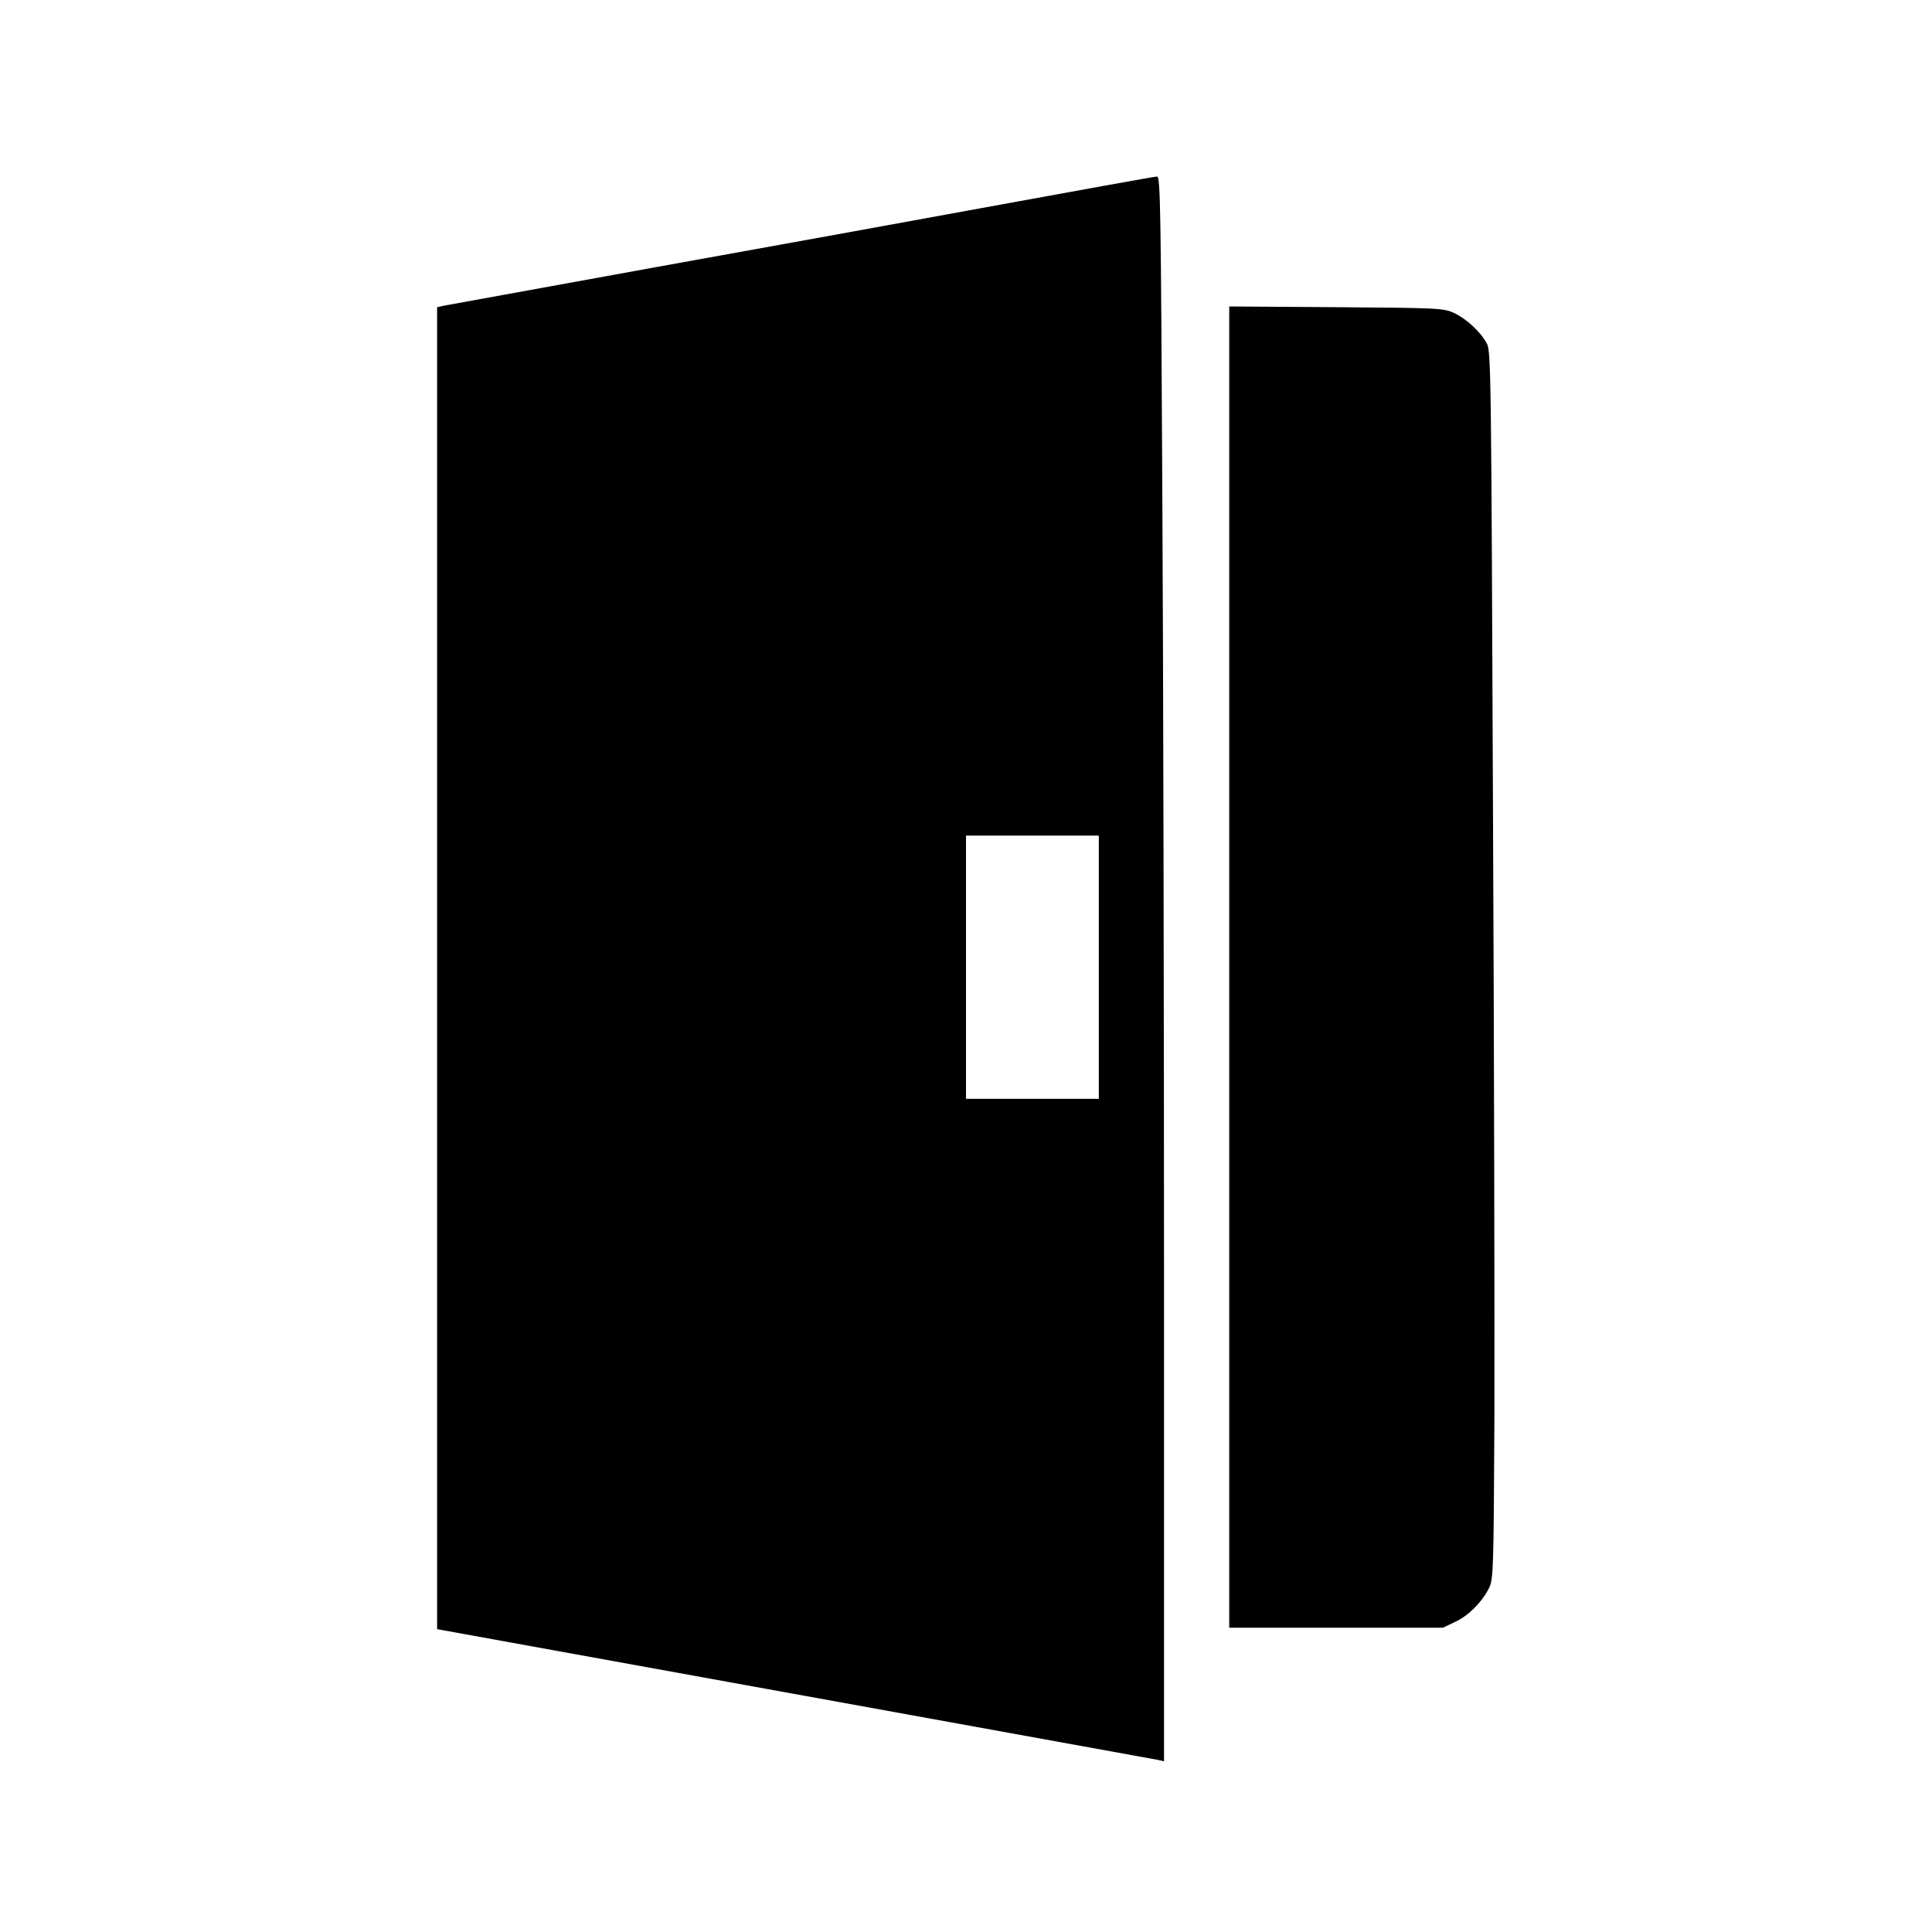
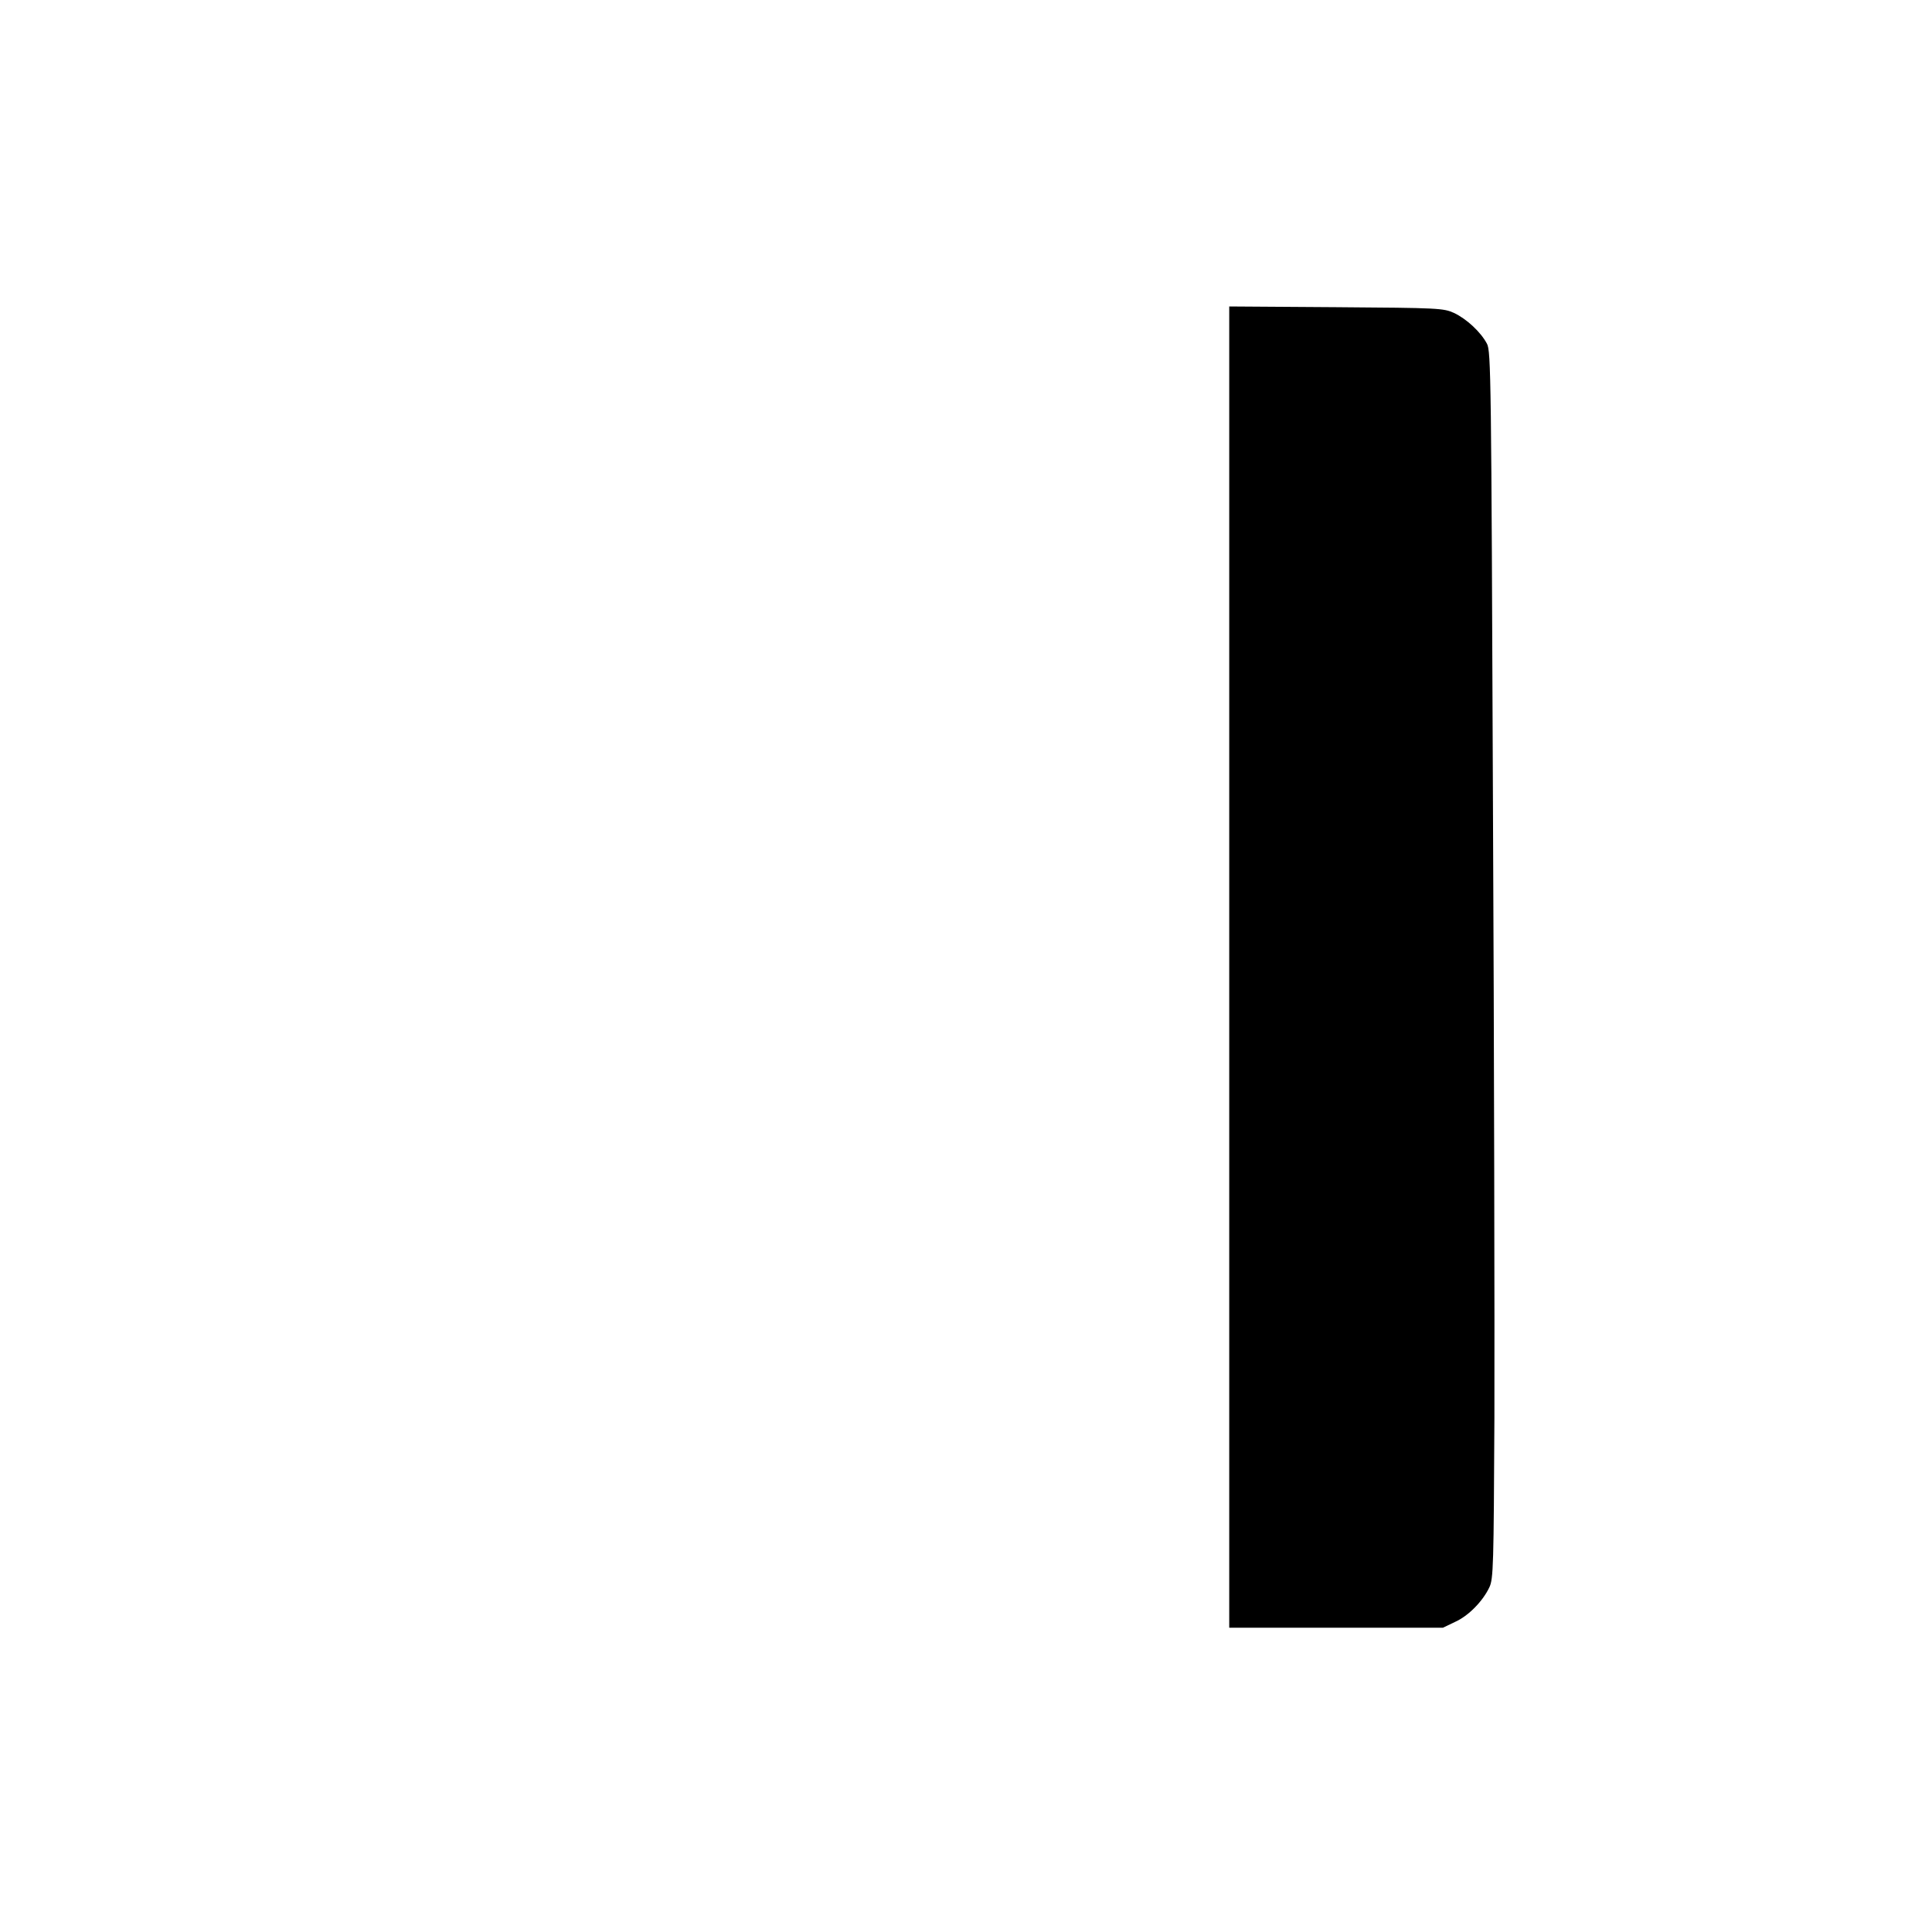
<svg xmlns="http://www.w3.org/2000/svg" version="1.0" width="800pt" height="800pt" viewBox="0 0 800 800" preserveAspectRatio="xMidYMid meet">
  <g transform="translate(0,800) scale(0.1,-0.1)" fill="#000000" stroke="none">
-     <path d="M4150 7154 c-344 -63 -998 -182 -1455 -264 -456 -83 -842 -153 -858 -156 l-27 -6 0 -2737 0 -2737 1478 -268 c812 -147 1489 -270 1505 -273 l27 -6 0 1960 c0 1078 -3 2554 -7 3281 -6 1198 -8 1322 -22 1321 -9 0 -297 -52 -641 -115z m400 -3159 l0 -545 -275 0 -275 0 0 545 0 545 275 0 275 0 0 -545z" />
    <path d="M5090 3995 l0 -2735 443 0 442 0 50 24 c56 25 115 86 142 143 17 35 18 90 21 703 1 366 -1 1509 -6 2540 -7 1764 -8 1877 -25 1907 -26 49 -85 103 -136 127 -44 20 -62 21 -488 24 l-443 3 0 -2736z" />
  </g>
</svg>